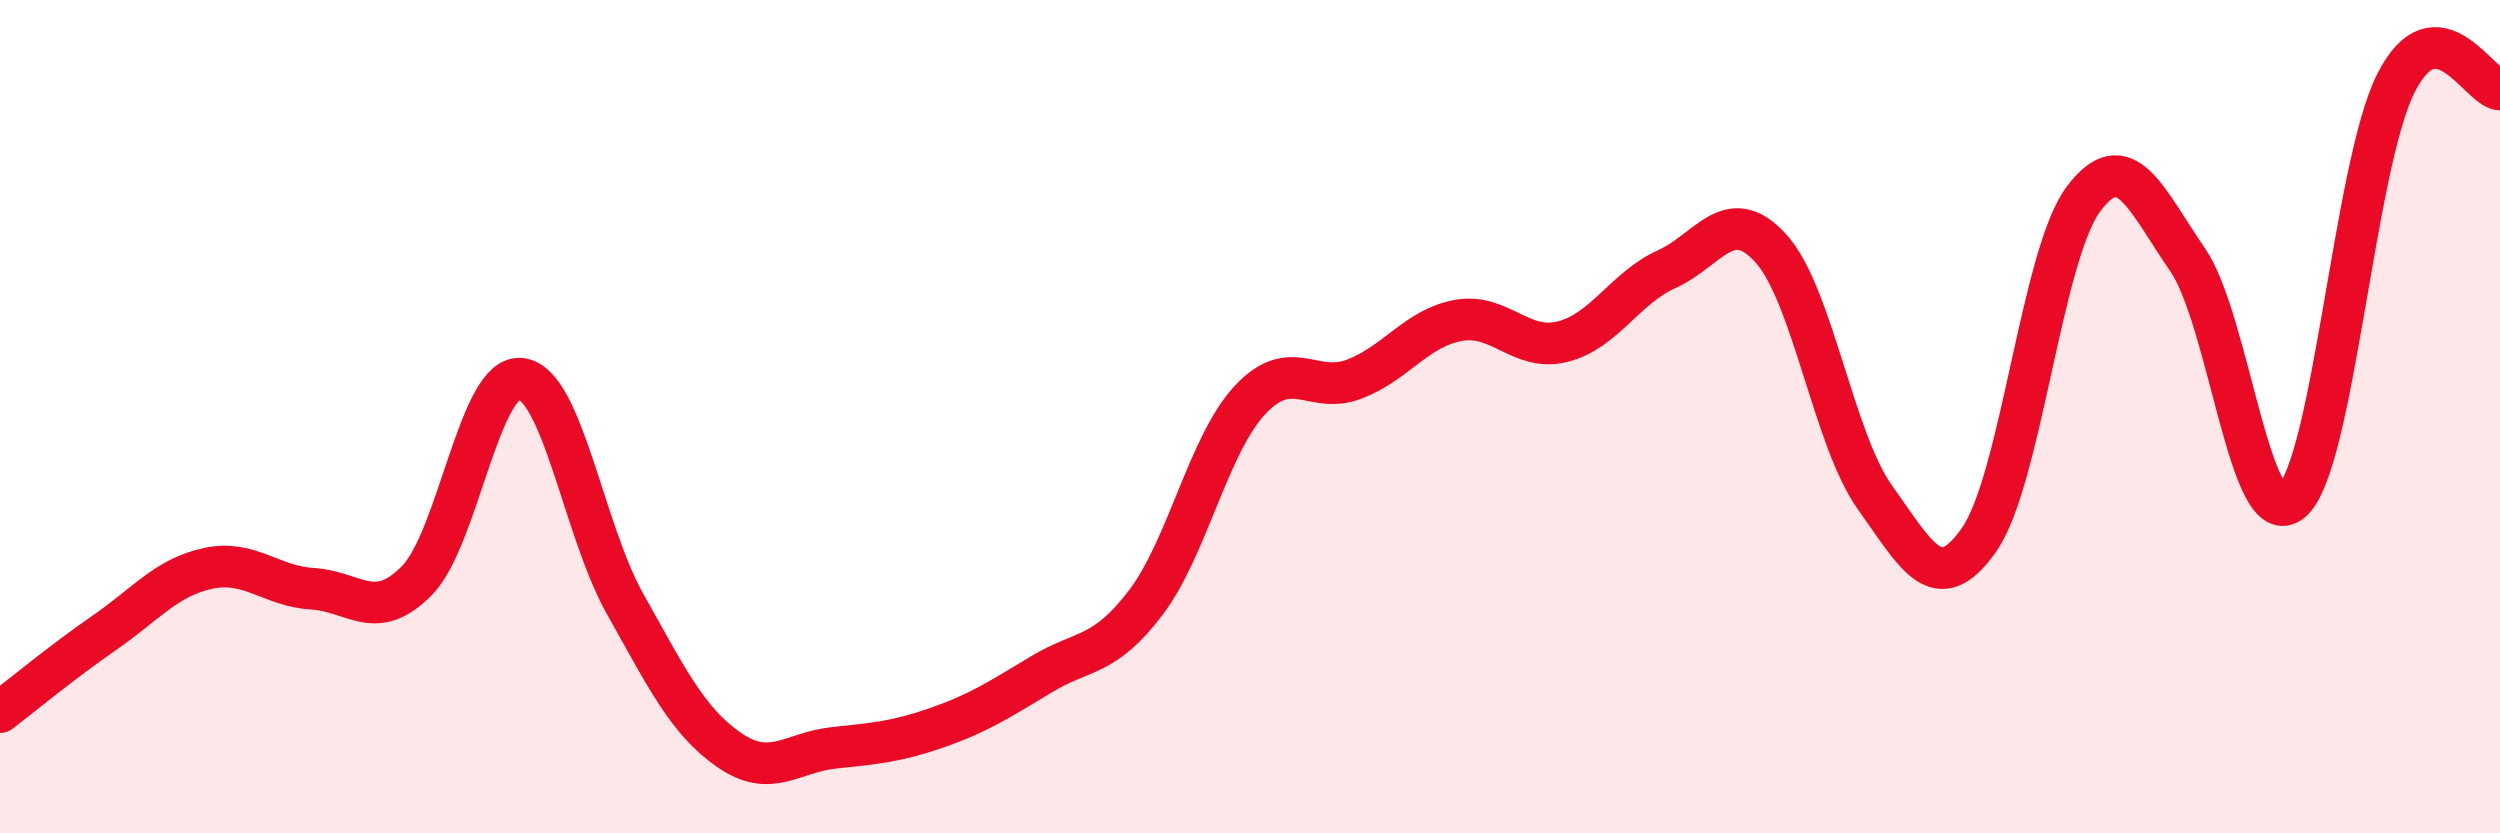
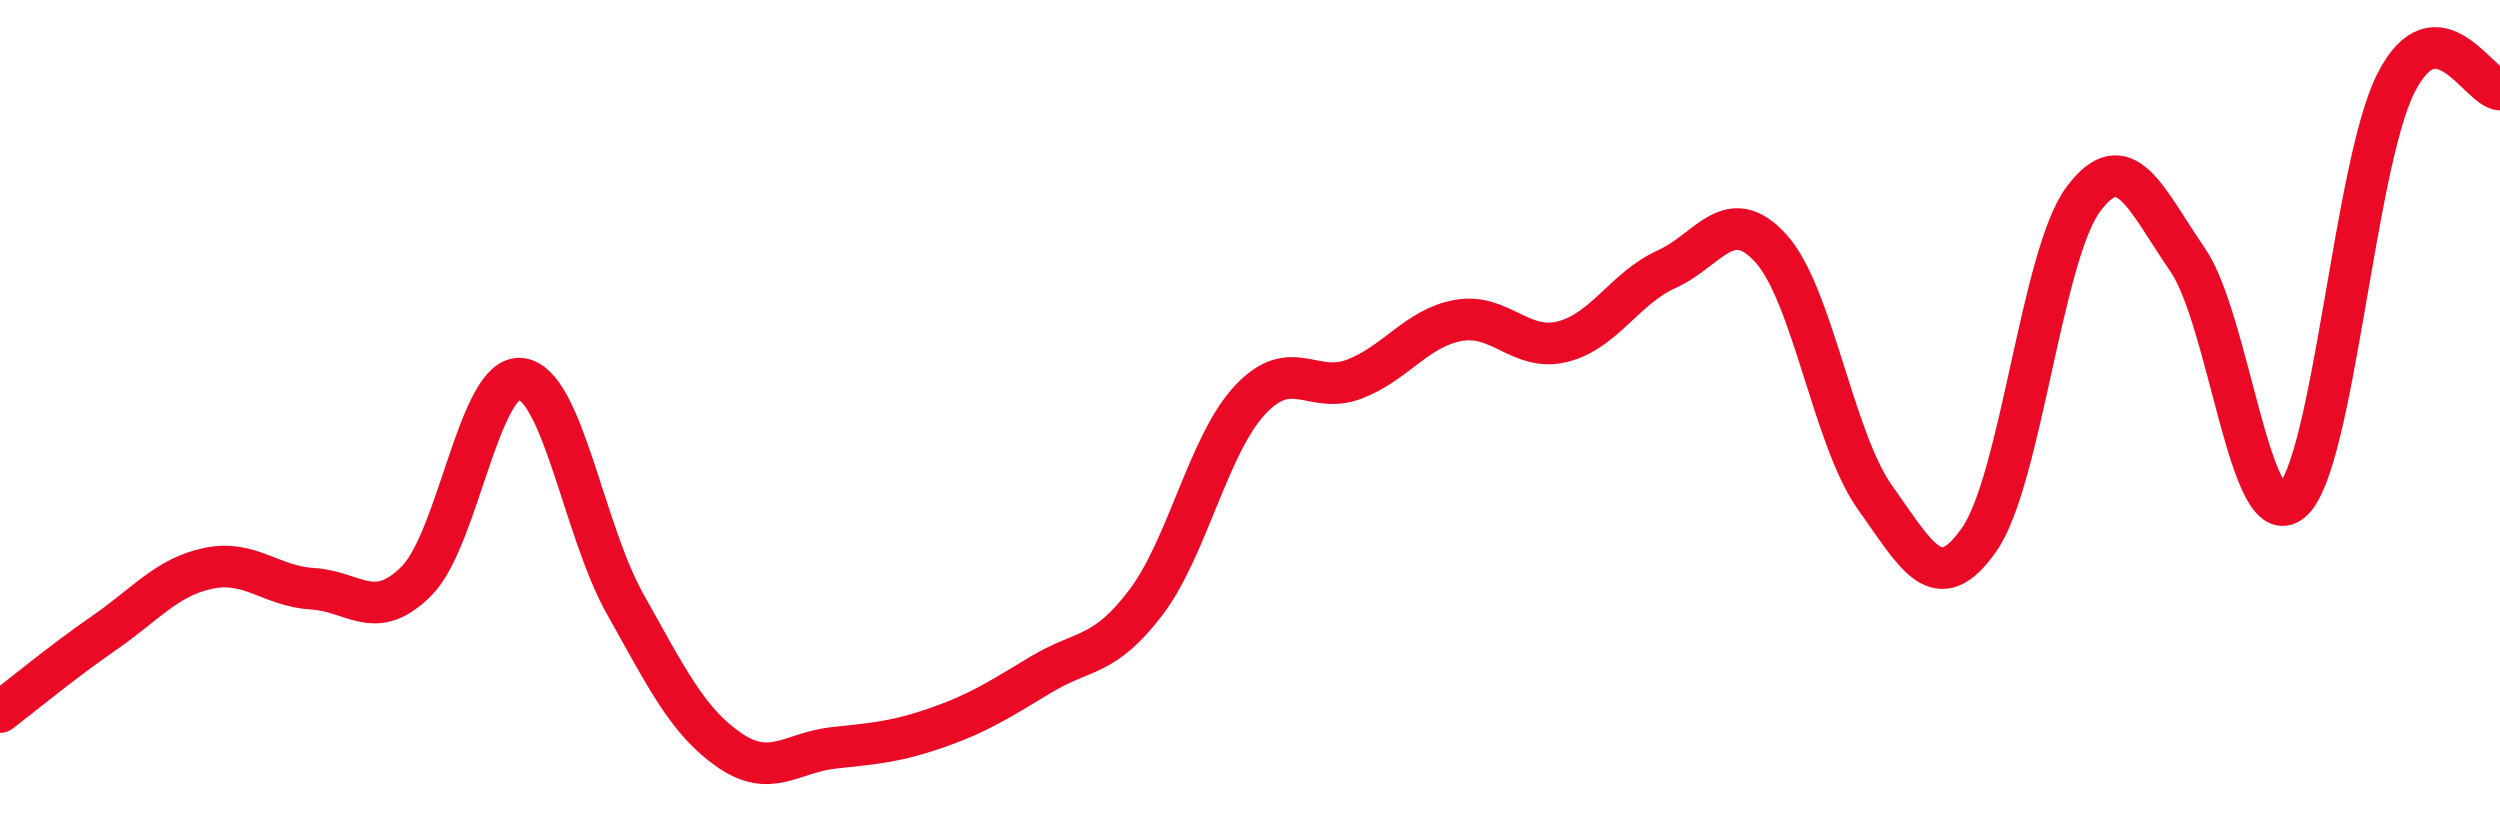
<svg xmlns="http://www.w3.org/2000/svg" width="60" height="20" viewBox="0 0 60 20">
-   <path d="M 0,17.09 C 0.5,16.71 1.5,15.88 2.5,15.19 C 3.5,14.5 4,13.85 5,13.64 C 6,13.43 6.5,14.07 7.5,14.13 C 8.5,14.19 9,14.95 10,13.94 C 11,12.93 11.5,8.98 12.5,9.09 C 13.5,9.2 14,12.71 15,14.49 C 16,16.27 16.5,17.31 17.5,18 C 18.5,18.69 19,18.06 20,17.95 C 21,17.84 21.5,17.81 22.5,17.46 C 23.5,17.11 24,16.78 25,16.18 C 26,15.58 26.5,15.78 27.5,14.46 C 28.5,13.14 29,10.67 30,9.6 C 31,8.53 31.5,9.48 32.5,9.1 C 33.5,8.72 34,7.87 35,7.69 C 36,7.51 36.5,8.45 37.5,8.2 C 38.5,7.95 39,6.91 40,6.46 C 41,6.01 41.5,4.86 42.5,5.96 C 43.5,7.06 44,10.54 45,11.94 C 46,13.34 46.5,14.38 47.5,12.95 C 48.5,11.52 49,6.12 50,4.78 C 51,3.44 51.5,4.78 52.5,6.23 C 53.5,7.68 54,12.88 55,12.03 C 56,11.18 56.5,3.98 57.5,2 C 58.5,0.02 59.5,2.12 60,2.15L60 20L0 20Z" fill="#EB0A25" opacity="0.1" stroke-linecap="round" stroke-linejoin="round" />
  <path d="M 0,17.09 C 0.5,16.71 1.5,15.88 2.5,15.19 C 3.5,14.5 4,13.85 5,13.64 C 6,13.43 6.5,14.07 7.5,14.13 C 8.5,14.19 9,14.95 10,13.94 C 11,12.93 11.5,8.98 12.5,9.09 C 13.5,9.2 14,12.71 15,14.49 C 16,16.27 16.5,17.31 17.5,18 C 18.5,18.69 19,18.06 20,17.95 C 21,17.84 21.5,17.81 22.5,17.46 C 23.5,17.11 24,16.78 25,16.18 C 26,15.58 26.5,15.78 27.5,14.46 C 28.5,13.14 29,10.67 30,9.6 C 31,8.53 31.5,9.48 32.5,9.1 C 33.5,8.72 34,7.87 35,7.69 C 36,7.51 36.5,8.45 37.5,8.2 C 38.5,7.95 39,6.91 40,6.46 C 41,6.01 41.5,4.86 42.5,5.96 C 43.5,7.06 44,10.54 45,11.94 C 46,13.34 46.5,14.38 47.5,12.95 C 48.5,11.52 49,6.12 50,4.78 C 51,3.44 51.5,4.78 52.5,6.23 C 53.5,7.68 54,12.88 55,12.03 C 56,11.18 56.5,3.98 57.5,2 C 58.5,0.02 59.5,2.12 60,2.15" stroke="#EB0A25" stroke-width="1" fill="none" stroke-linecap="round" stroke-linejoin="round" />
</svg>